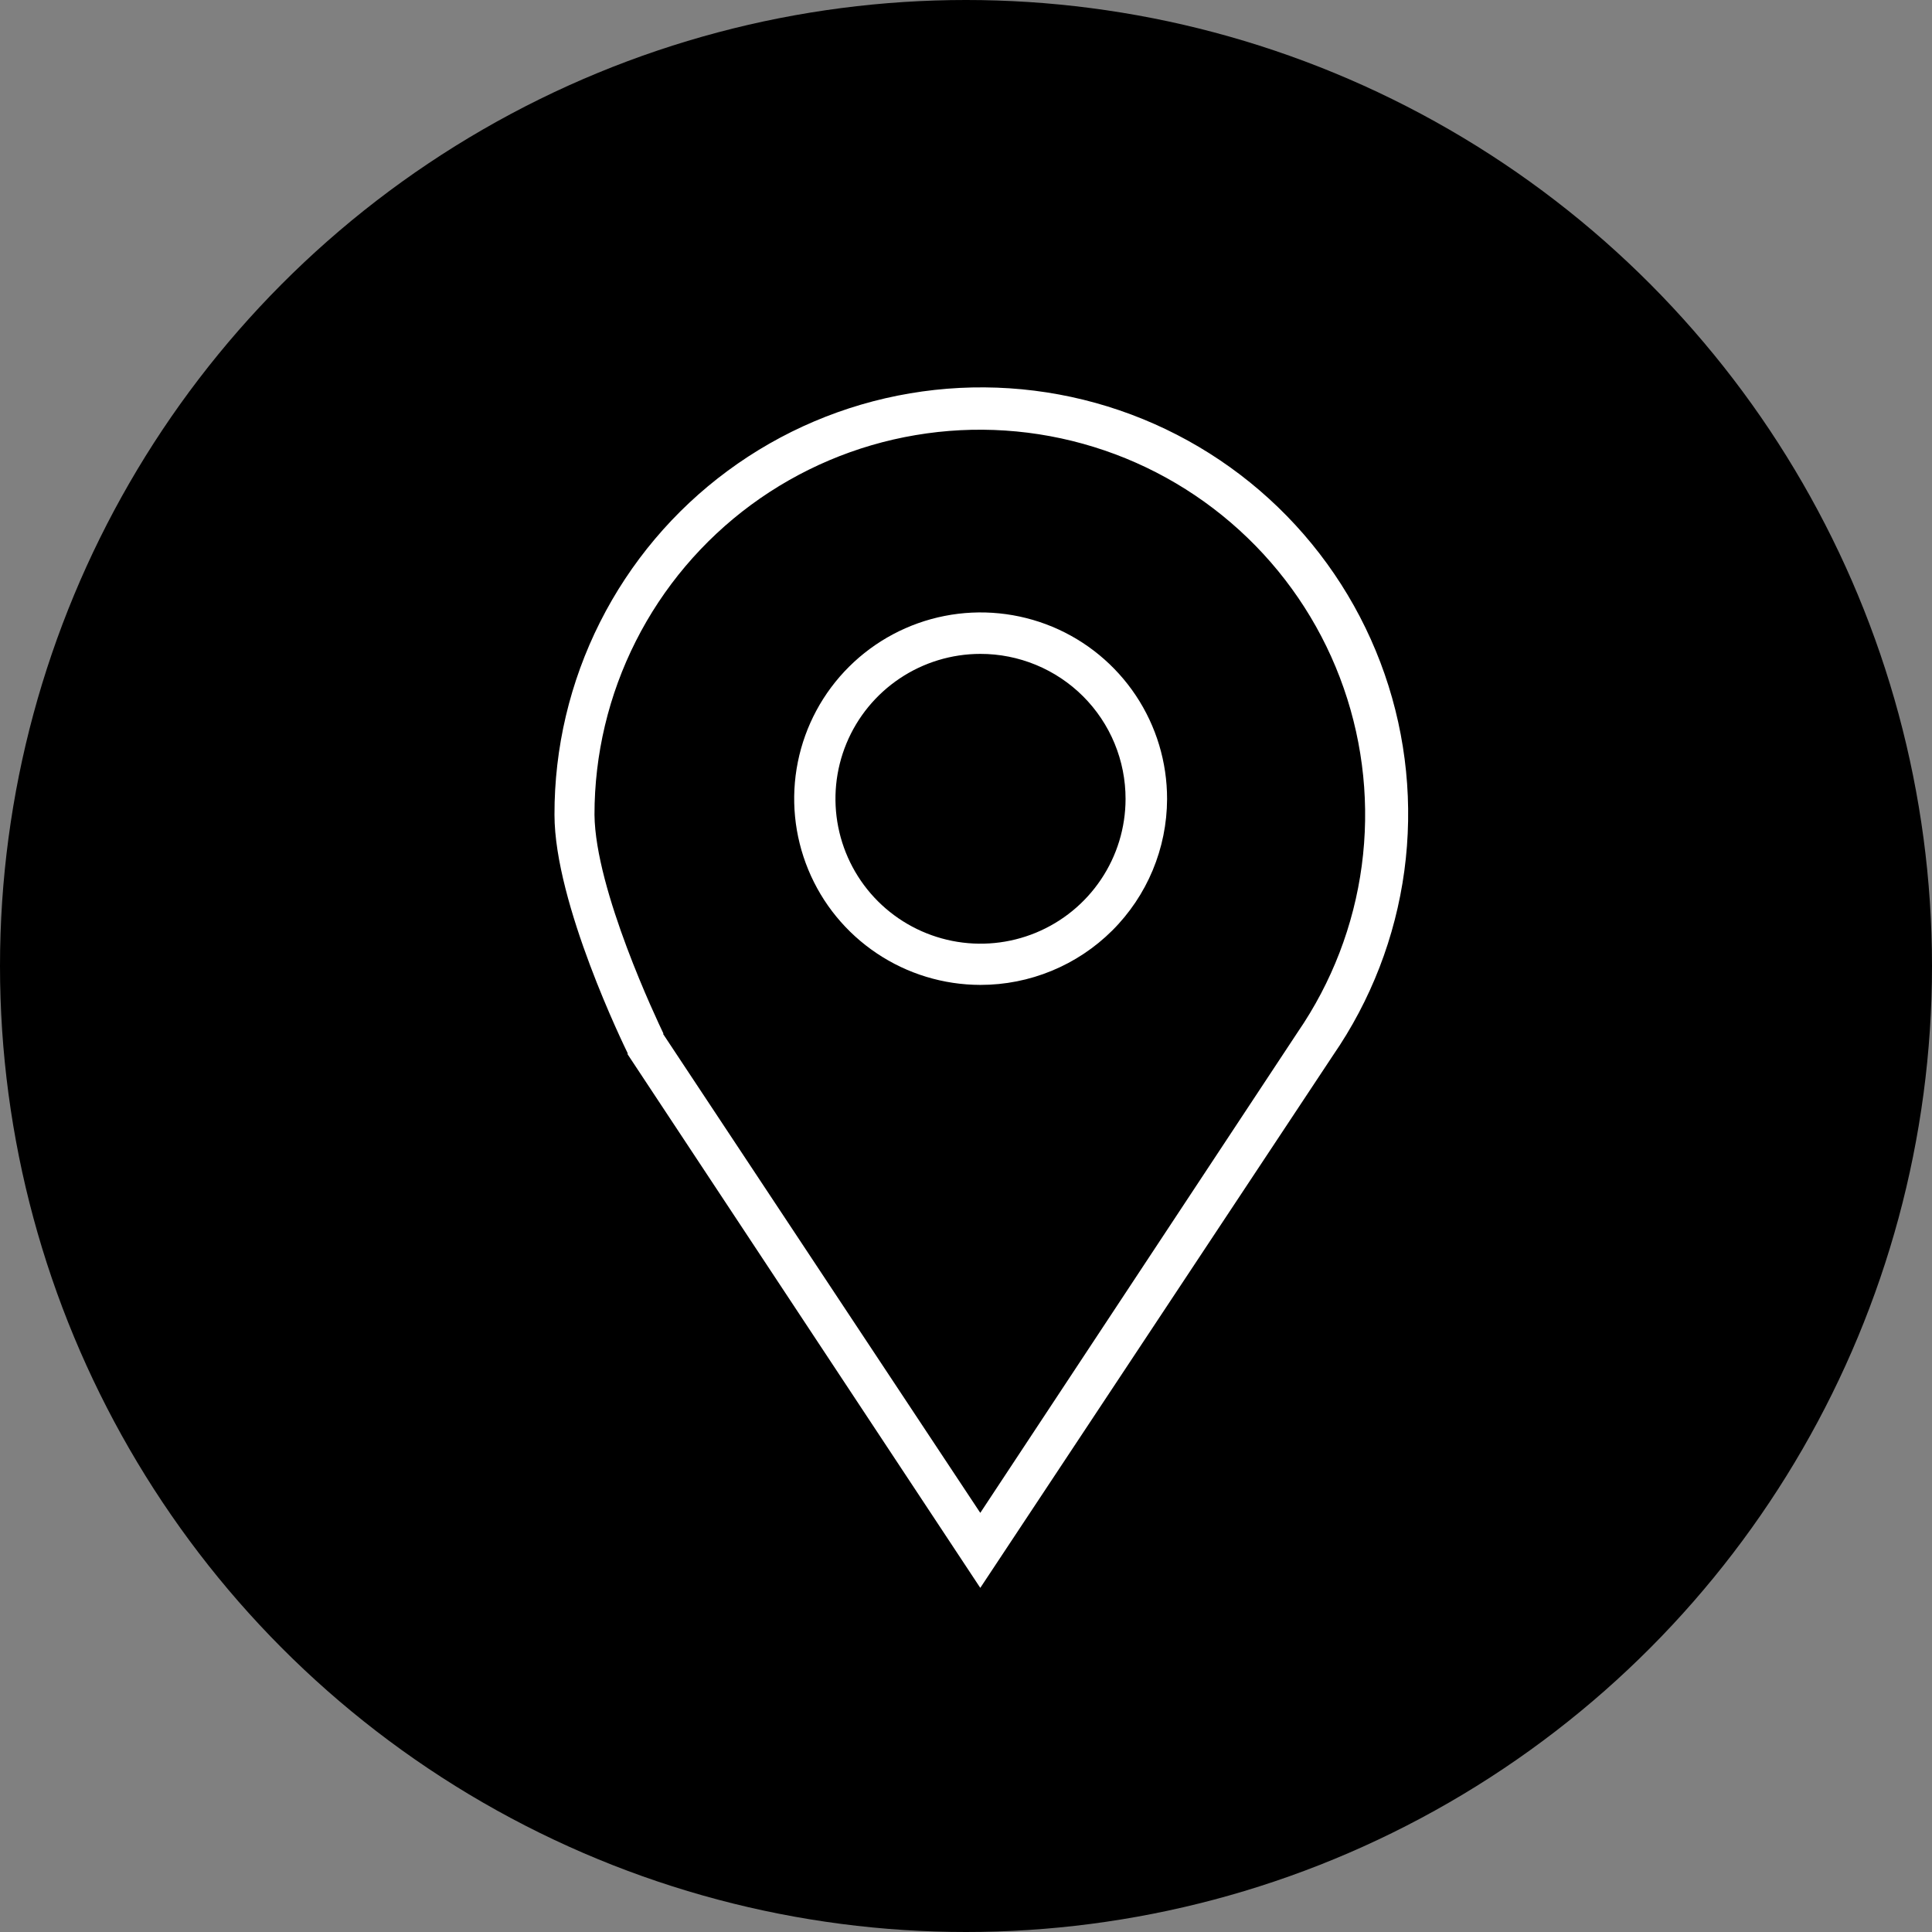
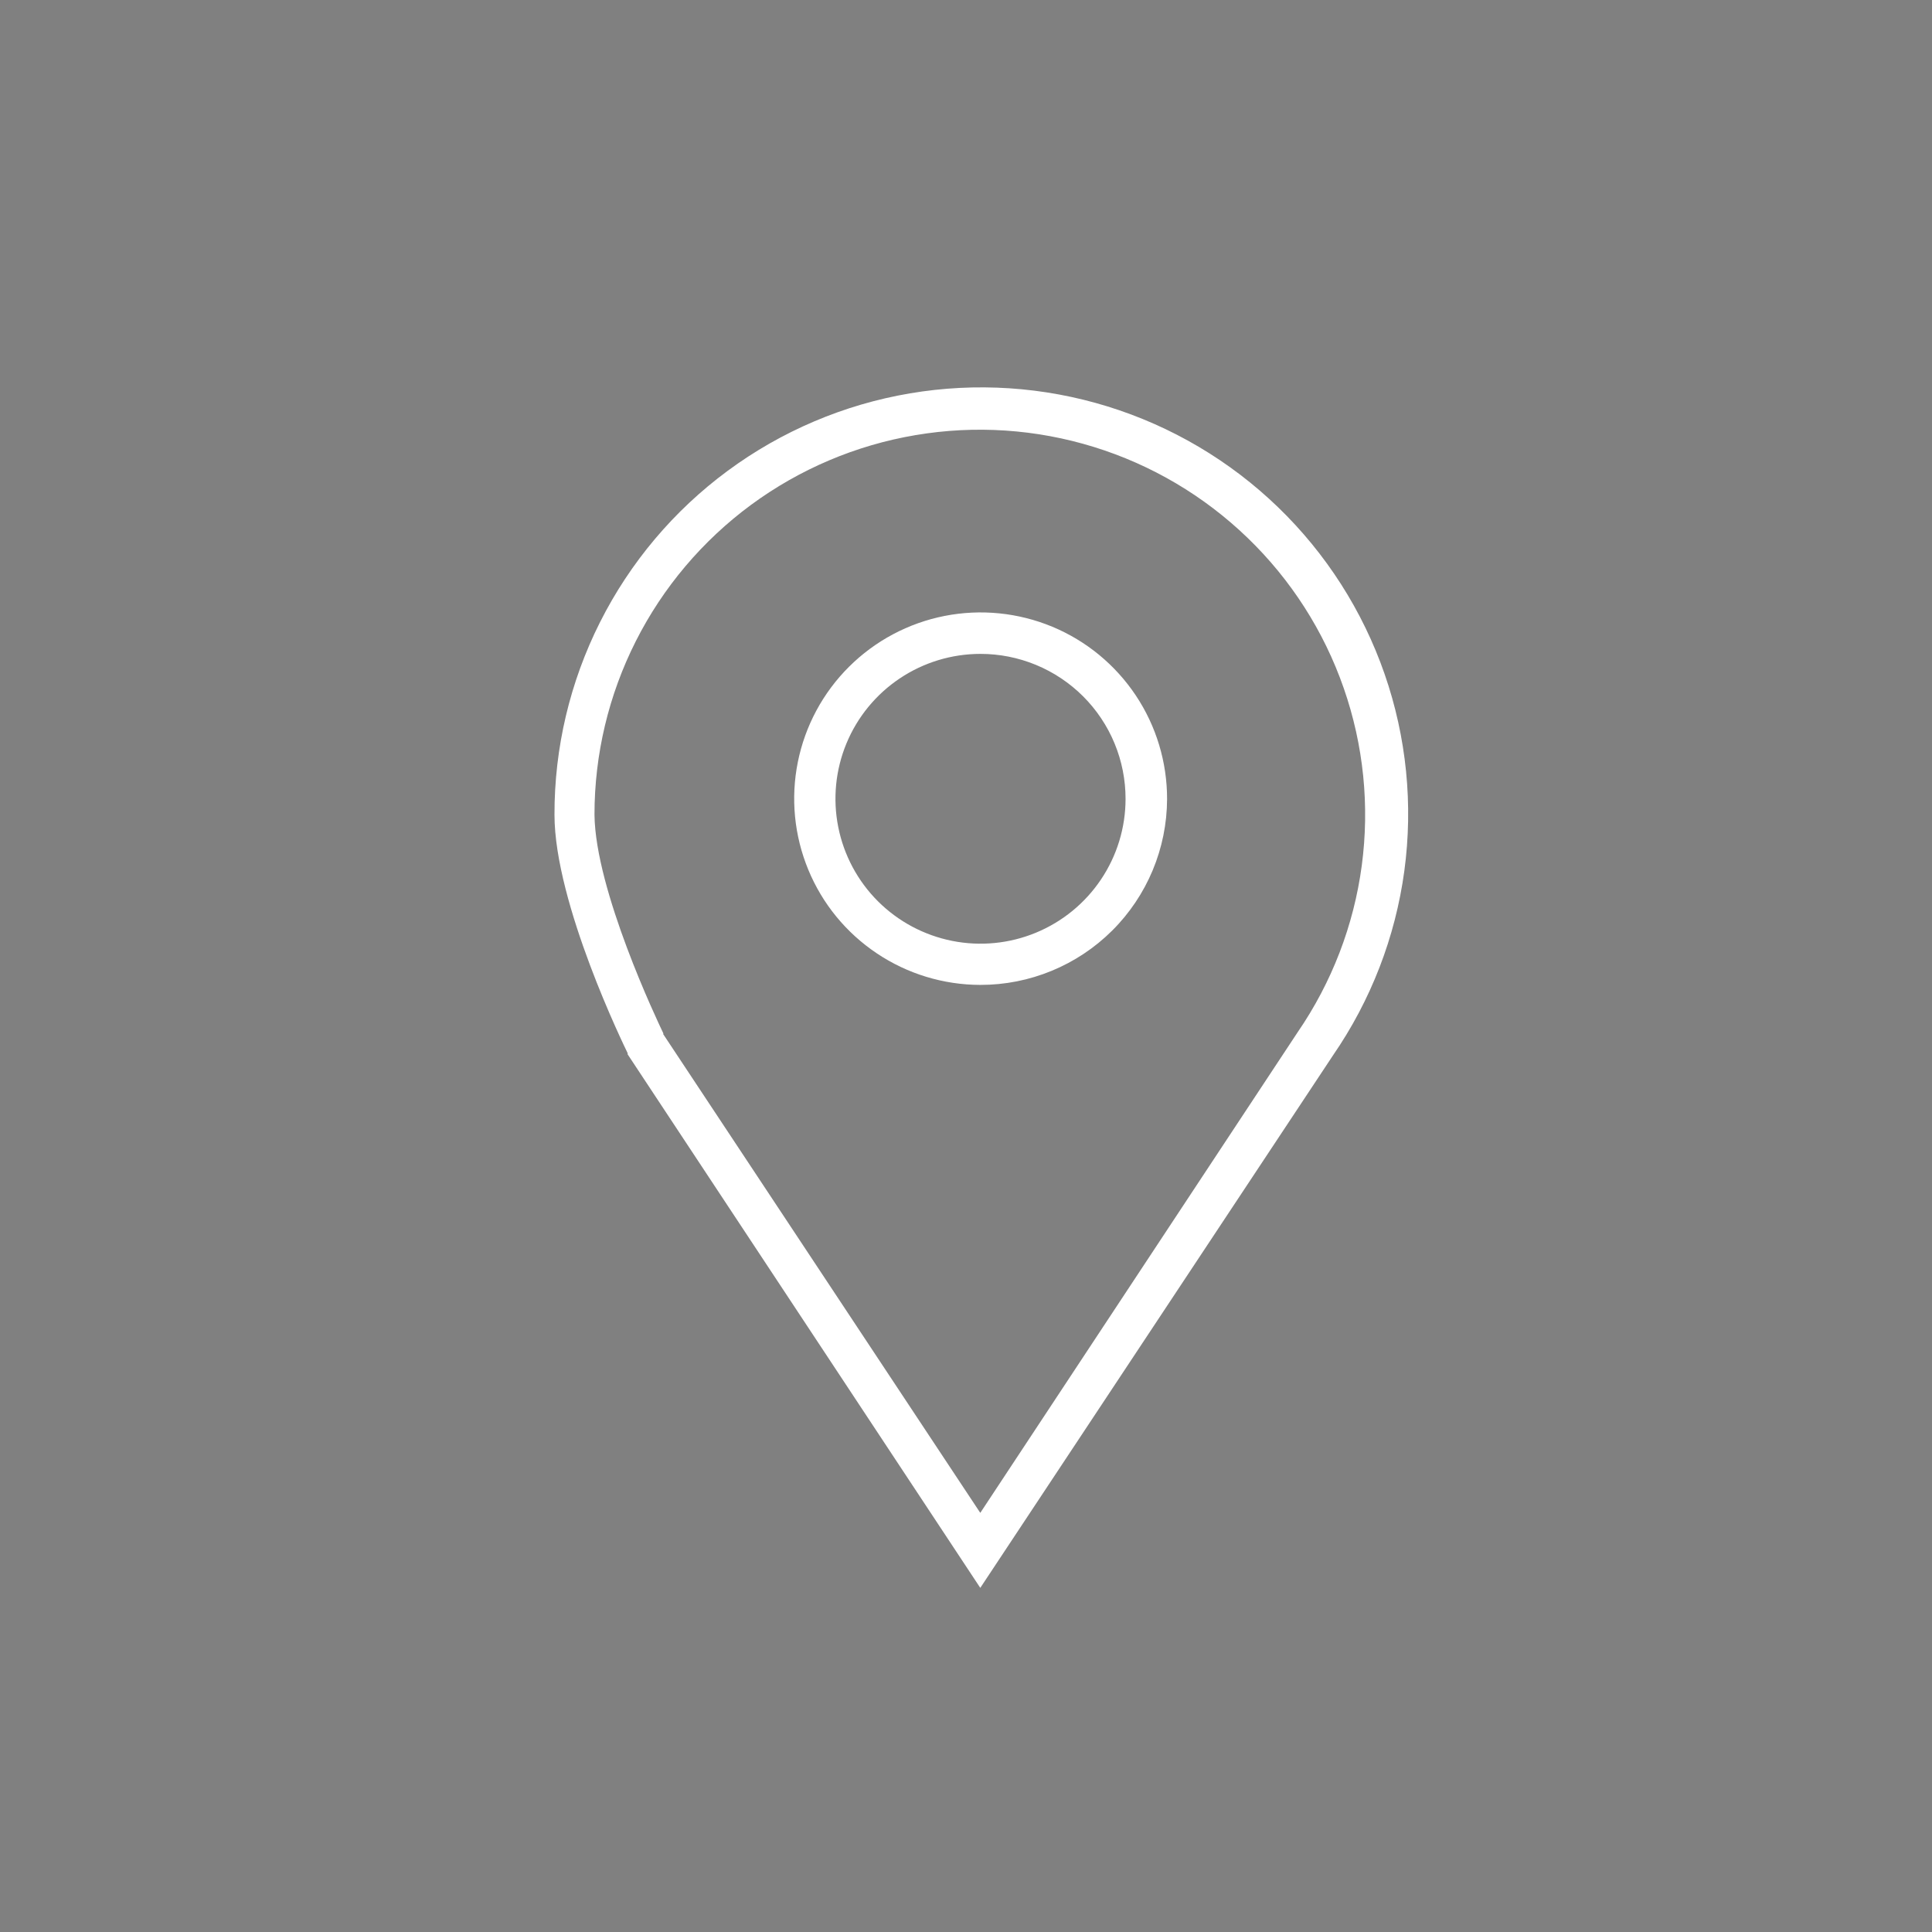
<svg xmlns="http://www.w3.org/2000/svg" width="51" height="51" viewBox="0 0 51 51" fill="none">
  <rect x="0" y="0" width="51" height="51" fill="#808080" stroke="none" />
-   <circle cx="25.5" cy="25.5" r="25.5" fill="black" />
  <path d="M25.877 41.916L16.568 27.831V27.8C16.49 27.639 14.637 23.854 14.637 21.507C14.633 19.742 15.045 18.001 15.839 16.424C16.633 14.847 17.787 13.478 19.208 12.429C20.629 11.38 22.277 10.679 24.019 10.384C25.762 10.089 27.549 10.207 29.237 10.729C30.925 11.251 32.467 12.162 33.737 13.389C35.007 14.616 35.971 16.124 36.55 17.792C37.129 19.46 37.307 21.24 37.071 22.989C36.834 24.739 36.188 26.408 35.186 27.862L25.877 41.916ZM17.498 27.285L25.877 39.936L34.255 27.248C35.156 25.935 35.736 24.429 35.947 22.851C36.158 21.273 35.995 19.668 35.471 18.165C34.948 16.661 34.078 15.302 32.931 14.196C31.785 13.09 30.395 12.268 28.873 11.798C27.351 11.327 25.739 11.22 24.168 11.486C22.596 11.751 21.11 12.382 19.827 13.326C18.545 14.271 17.502 15.504 16.784 16.925C16.066 18.346 15.692 19.916 15.693 21.507C15.714 23.501 17.343 26.929 17.517 27.292L17.498 27.285Z" fill="white" />
  <path d="M25.877 25.999C24.903 25.997 23.952 25.707 23.144 25.165C22.336 24.624 21.706 23.855 21.336 22.956C20.965 22.057 20.869 21.068 21.061 20.115C21.253 19.161 21.723 18.286 22.413 17.6C23.102 16.914 23.98 16.447 24.935 16.259C25.89 16.071 26.88 16.171 27.778 16.544C28.677 16.918 29.444 17.55 29.983 18.359C30.523 19.169 30.809 20.12 30.808 21.092C30.804 22.396 30.283 23.645 29.359 24.565C28.434 25.485 27.182 26.001 25.877 25.999ZM25.877 17.261C25.12 17.262 24.381 17.487 23.752 17.908C23.123 18.329 22.633 18.926 22.344 19.625C22.055 20.324 21.98 21.092 22.128 21.834C22.276 22.575 22.64 23.256 23.175 23.791C23.71 24.325 24.392 24.689 25.134 24.837C25.877 24.985 26.646 24.91 27.346 24.621C28.045 24.332 28.643 23.843 29.064 23.215C29.486 22.587 29.711 21.848 29.712 21.092C29.713 20.589 29.614 20.09 29.422 19.625C29.23 19.16 28.947 18.737 28.591 18.381C28.234 18.025 27.811 17.743 27.346 17.551C26.88 17.359 26.381 17.26 25.877 17.261Z" fill="white" />
</svg>